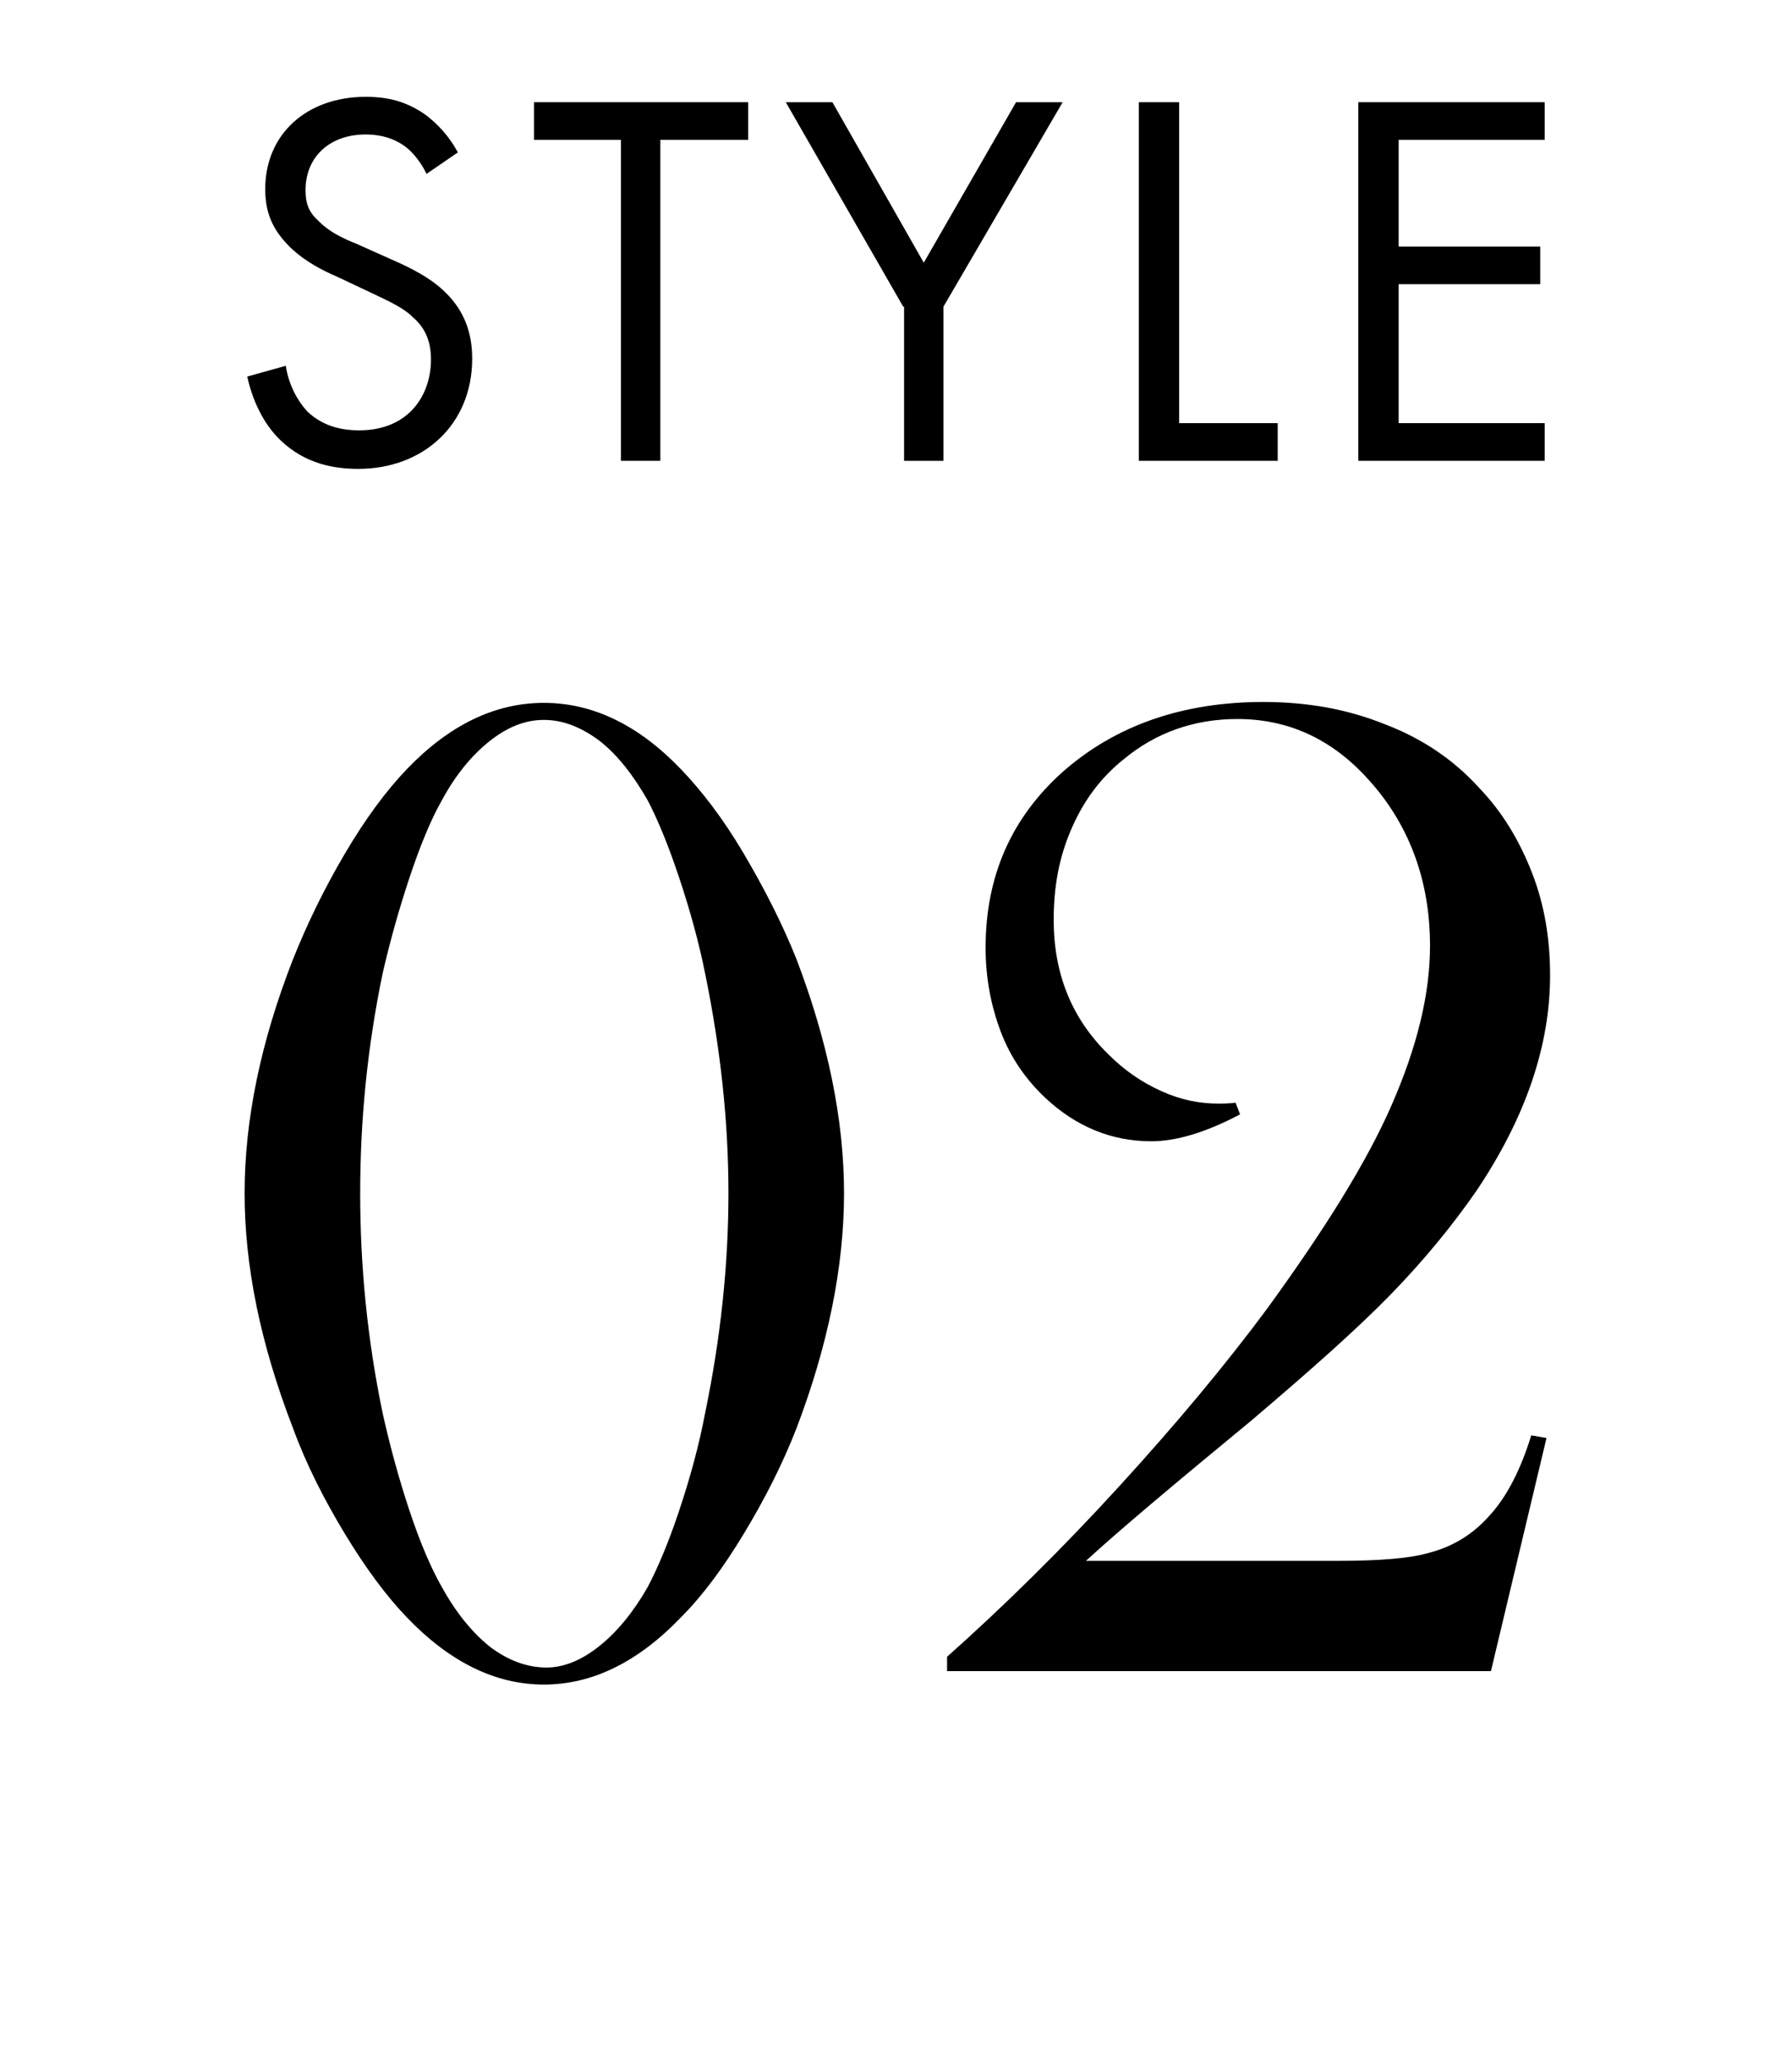
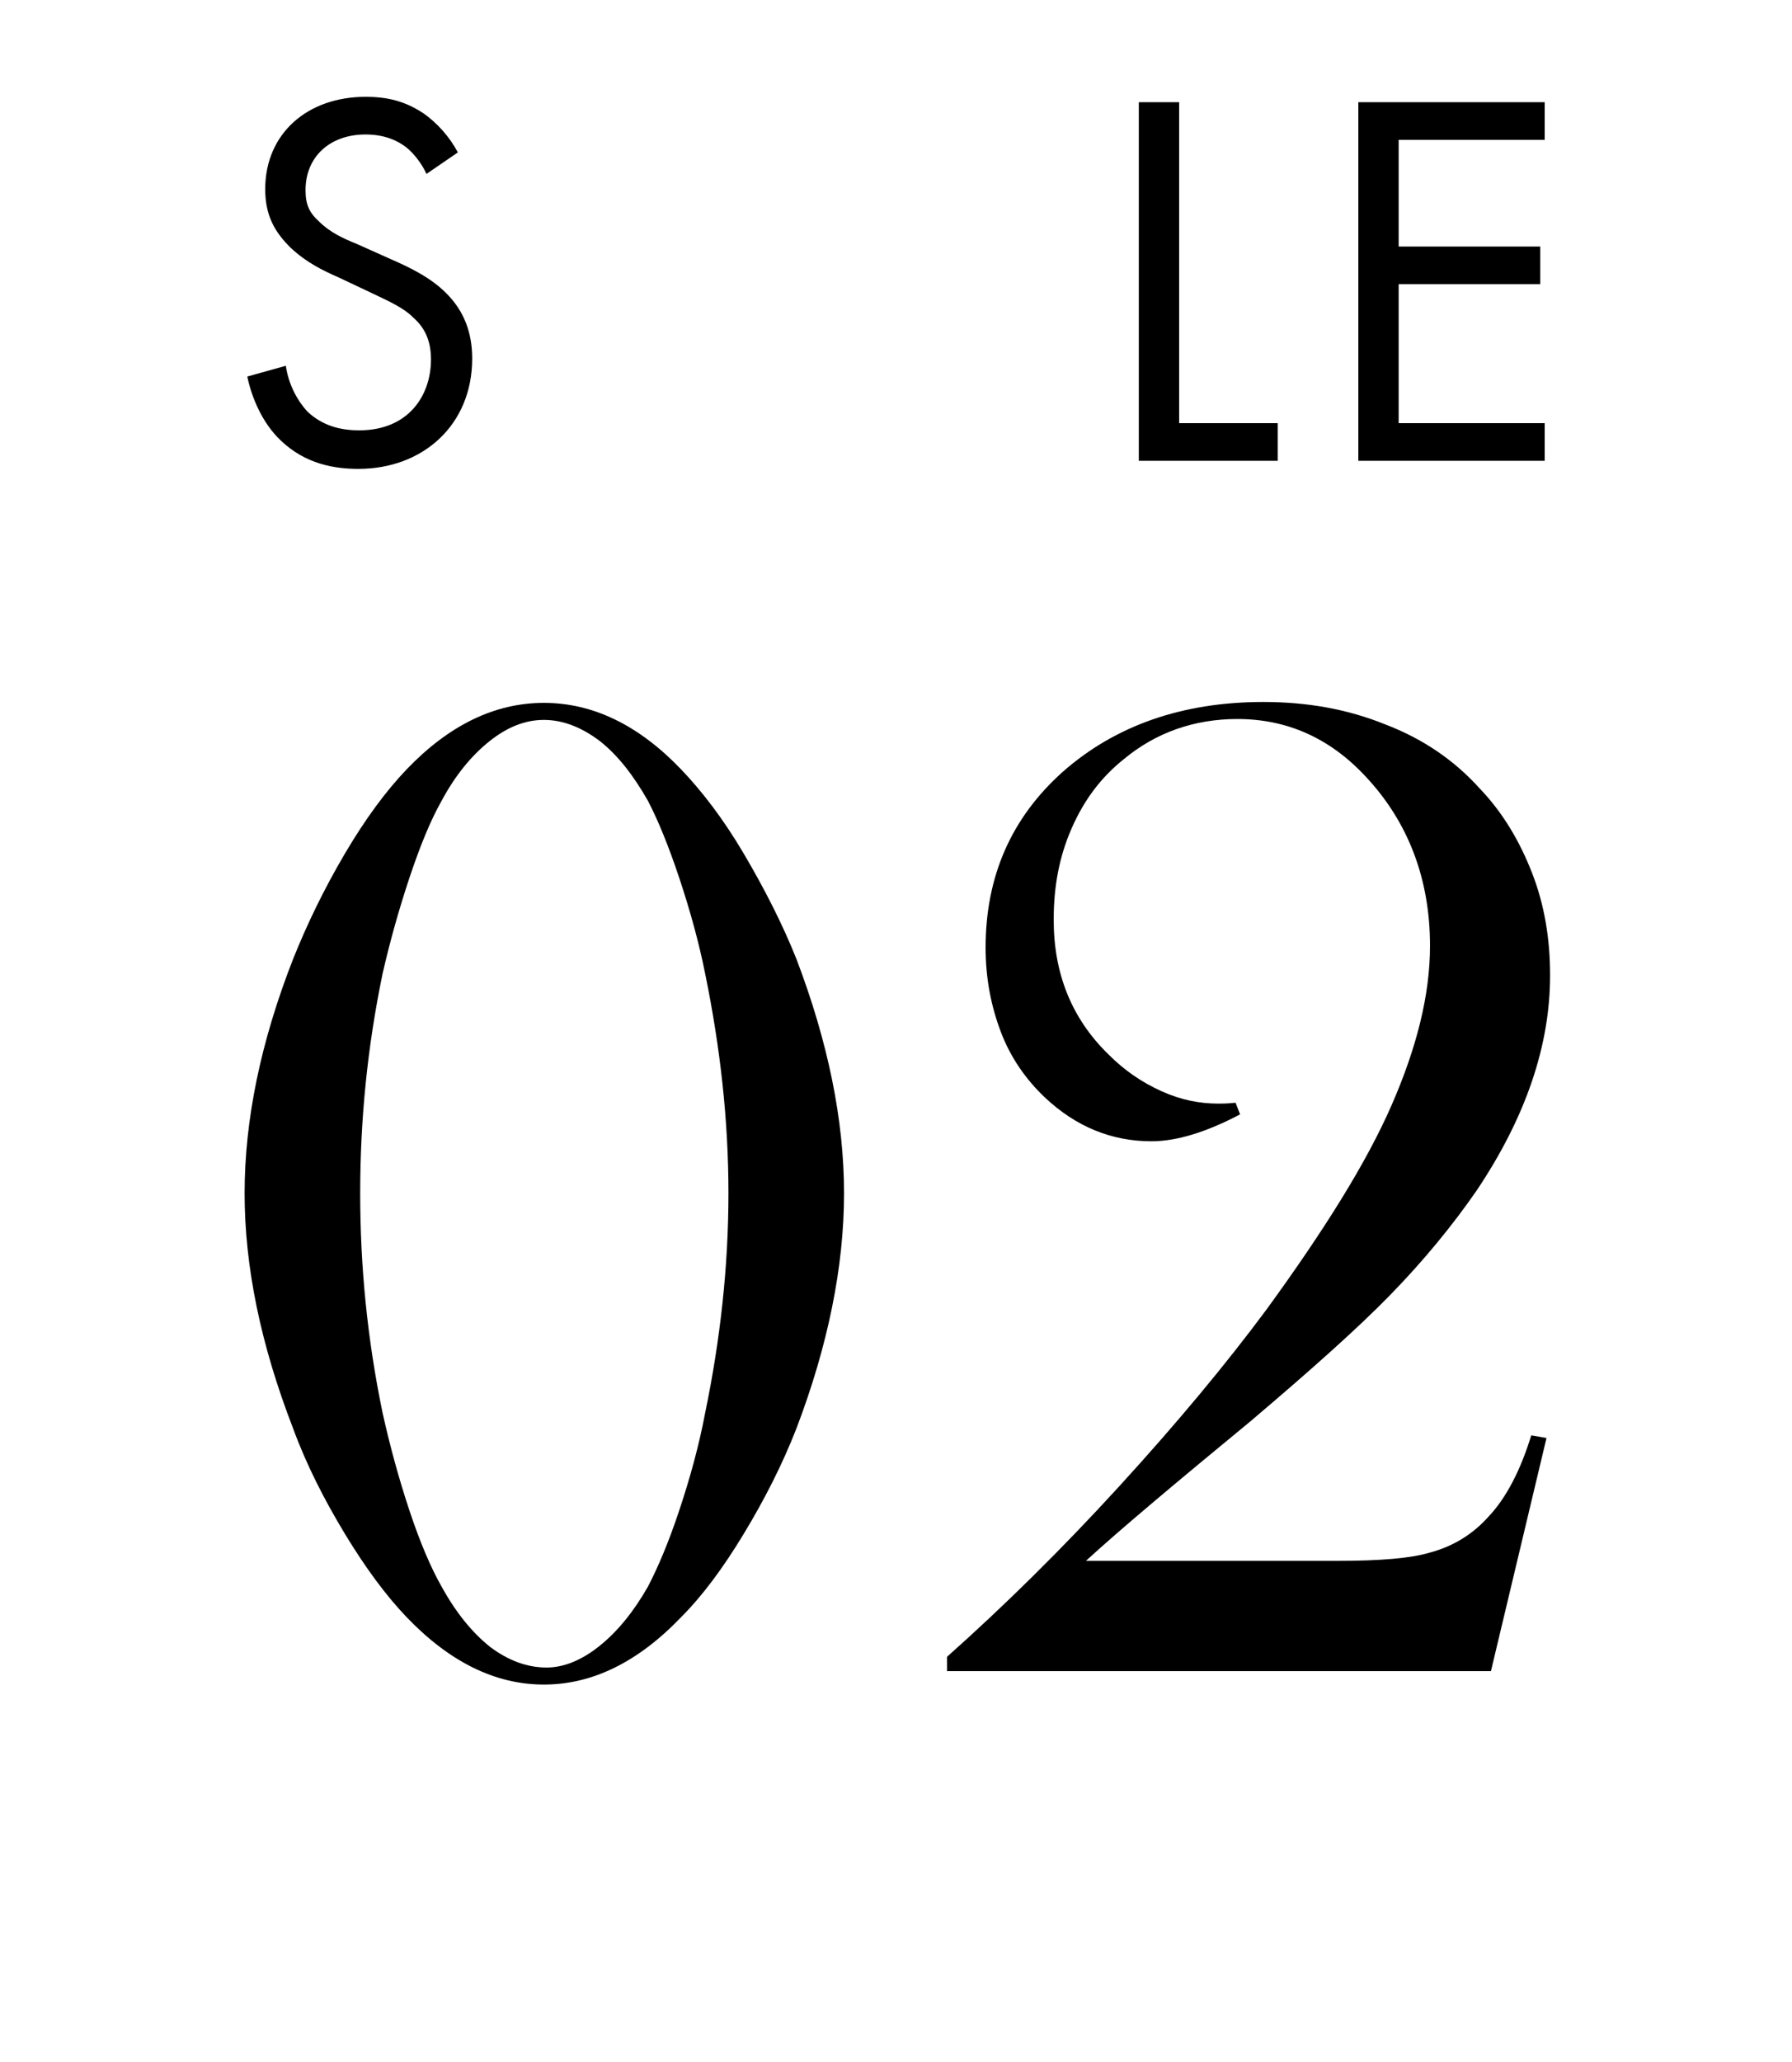
<svg xmlns="http://www.w3.org/2000/svg" version="1.1" id="レイヤー_1" x="0px" y="0px" viewBox="0 0 200 230" style="enable-background:new 0 0 200 230;" xml:space="preserve">
  <g>
    <path d="M60.7,78.4c5.5,0,10.6,2.5,15.3,7.4c2.3,2.4,4.7,5.5,7,9.4c2.3,3.9,4.3,7.8,5.9,11.8c3.5,9.2,5.3,17.9,5.3,26.1   c0,8.2-1.8,17-5.3,26.2c-1.6,4.1-3.6,8-5.9,11.8c-2.3,3.8-4.6,6.9-7,9.3c-4.8,5-9.9,7.5-15.3,7.5c-5.4,0-10.5-2.5-15.3-7.5   c-2.3-2.4-4.6-5.5-6.9-9.3c-2.3-3.8-4.3-7.7-5.8-11.8c-3.6-9.3-5.4-18-5.4-26.2c0-8.2,1.8-16.9,5.4-26.1c1.6-4,3.5-7.9,5.8-11.8   c2.3-3.9,4.6-7,6.9-9.4C50.1,80.9,55.2,78.4,60.7,78.4z M60.7,80.3c-2.1,0-4.1,0.8-6.1,2.4c-2,1.6-3.8,3.8-5.3,6.6   c-1.2,2.1-2.4,5-3.6,8.6c-1.2,3.6-2.2,7.2-3,10.7c-1.7,8.2-2.5,16.3-2.5,24.5s0.8,16.3,2.5,24.5c0.8,3.6,1.8,7.3,3,10.9   s2.4,6.4,3.6,8.5c1.6,2.9,3.4,5.1,5.4,6.7c2,1.5,4.1,2.3,6.3,2.3c1.9,0,3.9-0.8,5.9-2.4c2-1.6,3.8-3.8,5.4-6.6   c1.1-2.1,2.3-4.9,3.5-8.5s2.2-7.2,2.9-10.9c1.7-8.2,2.6-16.4,2.6-24.5c0-8.1-0.9-16.2-2.6-24.5c-0.7-3.5-1.7-7.1-2.9-10.7   c-1.2-3.6-2.4-6.5-3.5-8.6c-1.6-2.8-3.3-5-5.3-6.6C64.9,81.1,62.8,80.3,60.7,80.3z" />
    <path d="M166.4,186.4h-60.7v-1.6c6.4-5.7,12.8-12,19.2-19c6.4-7,11.9-13.6,16.5-19.8c6.4-8.8,11.1-16.3,13.9-22.7   c2.8-6.4,4.3-12.3,4.3-17.8c0-7.4-2.4-13.8-7.2-18.9c-4-4.3-8.8-6.4-14.3-6.4c-4.8,0-9.1,1.5-12.7,4.5c-2.5,2-4.4,4.5-5.8,7.7   s-2,6.5-2,10.2c0,6,2,11,6.1,15c1.8,1.8,3.7,3.1,5.9,4.1c2.2,1,4.3,1.4,6.4,1.4c0.4,0,1,0,1.9-0.1l0.5,1.3c-3.8,2-7.1,3-9.9,3   c-4.4,0-8.4-1.6-11.9-4.9c-2.1-2-3.8-4.4-4.9-7.3c-1.1-2.9-1.7-6-1.7-9.4c0-8,2.9-14.5,8.6-19.6c5.9-5.2,13.4-7.8,22.4-7.8   c4.9,0,9.4,0.8,13.6,2.5c4.2,1.6,7.7,4,10.5,7.1c2.6,2.7,4.5,5.9,5.9,9.5c1.4,3.6,2,7.4,2,11.4c0,7.8-2.7,15.8-8.2,24   c-2.7,3.9-5.9,7.8-9.6,11.6s-9,8.5-15.6,14.1c-8.5,7-14.7,12.2-18.4,15.6h28.2c4.7,0,8.1-0.3,10.1-0.9c2.7-0.7,4.9-2.1,6.6-4   c2-2.1,3.6-5.2,4.8-9.1l1.7,0.3L166.4,186.4z" />
  </g>
  <g>
    <path d="M47.6,19.4c-0.5-1.1-1.4-2.3-2.3-3c-0.8-0.6-2.2-1.4-4.5-1.4c-4,0-6.7,2.5-6.7,6.2c0,1.6,0.4,2.5,1.5,3.5   c1.2,1.2,2.7,1.9,4.2,2.5l3.8,1.7c2.3,1,4.5,2.1,6.2,3.8c2,2,2.9,4.4,2.9,7.3c0,7.4-5.5,12.3-12.7,12.3c-2.6,0-5.9-0.5-8.7-3.2   c-2-1.9-3.2-4.7-3.7-7.1l4.3-1.2c0.3,2.1,1.3,3.9,2.4,5.1C36,47.5,38,48,40.1,48c5.5,0,8-3.9,8-7.9c0-1.8-0.5-3.4-2-4.7   c-1.1-1.1-2.7-1.8-4.8-2.8l-3.6-1.7c-1.6-0.7-3.5-1.6-5.3-3.3c-1.7-1.7-2.8-3.5-2.8-6.5c0-6.2,4.7-10.3,11.2-10.3   c2.5,0,4.4,0.5,6.4,1.8c1.6,1.1,3,2.7,3.9,4.4L47.6,19.4z" />
-     <path d="M73.7,15.6v35.8h-4.4V15.6h-9.7v-4.2h23.9v4.2H73.7z" />
-     <path d="M100.8,34.2L87.7,11.4h5.2l10.2,17.9l10.3-17.9h5.2l-13.3,22.8v17.2h-4.4V34.2z" />
    <path d="M131.6,11.4v35.8h11v4.2h-15.5v-40H131.6z" />
    <path d="M172.4,15.6h-16.3v11.9h15.8v4.2h-15.8v15.5h16.3v4.2h-20.8v-40h20.8V15.6z" />
  </g>
</svg>